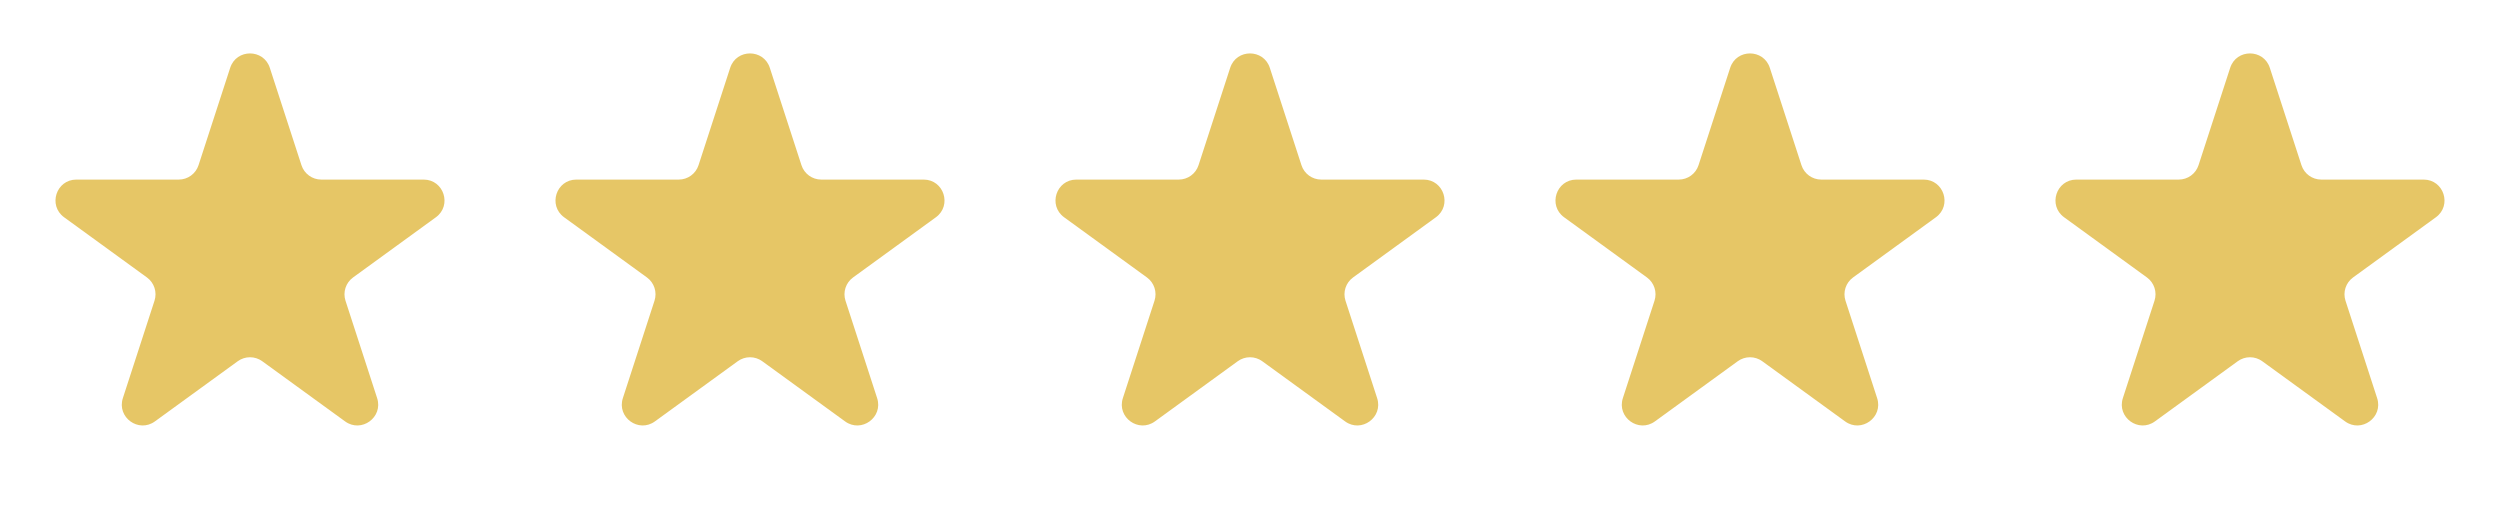
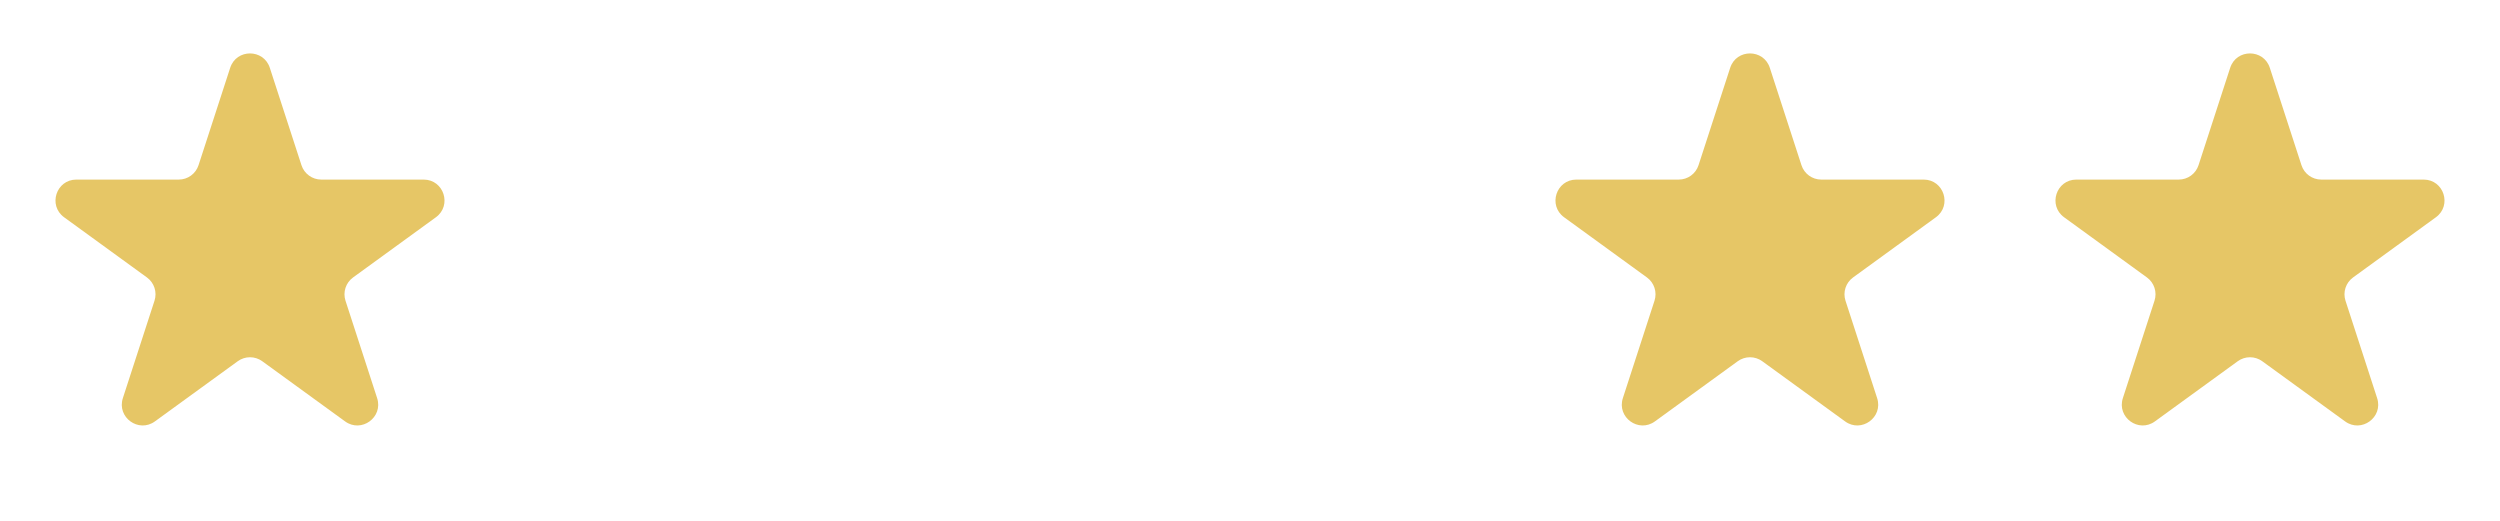
<svg xmlns="http://www.w3.org/2000/svg" width="120" height="25" viewBox="0 0 120 25" fill="none">
  <path d="M11.049 3.255C11.348 2.334 12.652 2.334 12.951 3.255L14.47 7.929C14.604 8.341 14.988 8.62 15.421 8.62H20.335C21.304 8.62 21.706 9.86 20.923 10.429L16.947 13.318C16.597 13.572 16.45 14.024 16.584 14.435L18.102 19.109C18.402 20.031 17.347 20.797 16.564 20.227L12.588 17.339C12.237 17.084 11.763 17.084 11.412 17.339L7.436 20.227C6.653 20.797 5.598 20.031 5.898 19.109L7.416 14.435C7.55 14.024 7.403 13.572 7.053 13.318L3.077 10.429C2.294 9.86 2.696 8.62 3.665 8.62H8.579C9.013 8.62 9.396 8.341 9.53 7.929L11.049 3.255Z" fill="#E6C666" />
-   <path d="M35.049 3.255C35.348 2.334 36.652 2.334 36.951 3.255L38.47 7.929C38.603 8.341 38.987 8.62 39.421 8.62H44.335C45.304 8.62 45.706 9.86 44.923 10.429L40.947 13.318C40.597 13.572 40.45 14.024 40.584 14.435L42.102 19.109C42.402 20.031 41.347 20.797 40.563 20.227L36.588 17.339C36.237 17.084 35.763 17.084 35.412 17.339L31.436 20.227C30.653 20.797 29.598 20.031 29.898 19.109L31.416 14.435C31.55 14.024 31.403 13.572 31.053 13.318L27.077 10.429C26.294 9.86 26.696 8.62 27.665 8.62H32.579C33.013 8.62 33.397 8.341 33.53 7.929L35.049 3.255Z" fill="#E6C666" />
-   <path d="M59.049 3.255C59.348 2.334 60.652 2.334 60.951 3.255L62.47 7.929C62.603 8.341 62.987 8.62 63.421 8.62H68.335C69.304 8.62 69.707 9.86 68.923 10.429L64.947 13.318C64.597 13.572 64.45 14.024 64.584 14.435L66.102 19.109C66.402 20.031 65.347 20.797 64.564 20.227L60.588 17.339C60.237 17.084 59.763 17.084 59.412 17.339L55.437 20.227C54.653 20.797 53.598 20.031 53.898 19.109L55.416 14.435C55.55 14.024 55.403 13.572 55.053 13.318L51.077 10.429C50.294 9.86 50.696 8.62 51.665 8.62H56.579C57.013 8.62 57.397 8.341 57.53 7.929L59.049 3.255Z" fill="#E6C666" />
  <path d="M83.049 3.255C83.348 2.334 84.652 2.334 84.951 3.255L86.47 7.929C86.603 8.341 86.987 8.62 87.421 8.62H92.335C93.304 8.62 93.707 9.86 92.923 10.429L88.947 13.318C88.597 13.572 88.45 14.024 88.584 14.435L90.102 19.109C90.402 20.031 89.347 20.797 88.564 20.227L84.588 17.339C84.237 17.084 83.763 17.084 83.412 17.339L79.436 20.227C78.653 20.797 77.598 20.031 77.898 19.109L79.416 14.435C79.55 14.024 79.403 13.572 79.053 13.318L75.077 10.429C74.293 9.86 74.696 8.62 75.665 8.62H80.579C81.013 8.62 81.397 8.341 81.53 7.929L83.049 3.255Z" fill="#E6C666" />
  <path d="M107.049 3.255C107.348 2.334 108.652 2.334 108.951 3.255L110.47 7.929C110.604 8.341 110.987 8.62 111.421 8.62H116.335C117.304 8.62 117.706 9.86 116.923 10.429L112.947 13.318C112.597 13.572 112.45 14.024 112.584 14.435L114.102 19.109C114.402 20.031 113.347 20.797 112.564 20.227L108.588 17.339C108.237 17.084 107.763 17.084 107.412 17.339L103.436 20.227C102.653 20.797 101.598 20.031 101.898 19.109L103.416 14.435C103.55 14.024 103.403 13.572 103.053 13.318L99.077 10.429C98.293 9.86 98.696 8.62 99.665 8.62H104.579C105.013 8.62 105.396 8.341 105.53 7.929L107.049 3.255Z" fill="#E6C666" />
</svg>